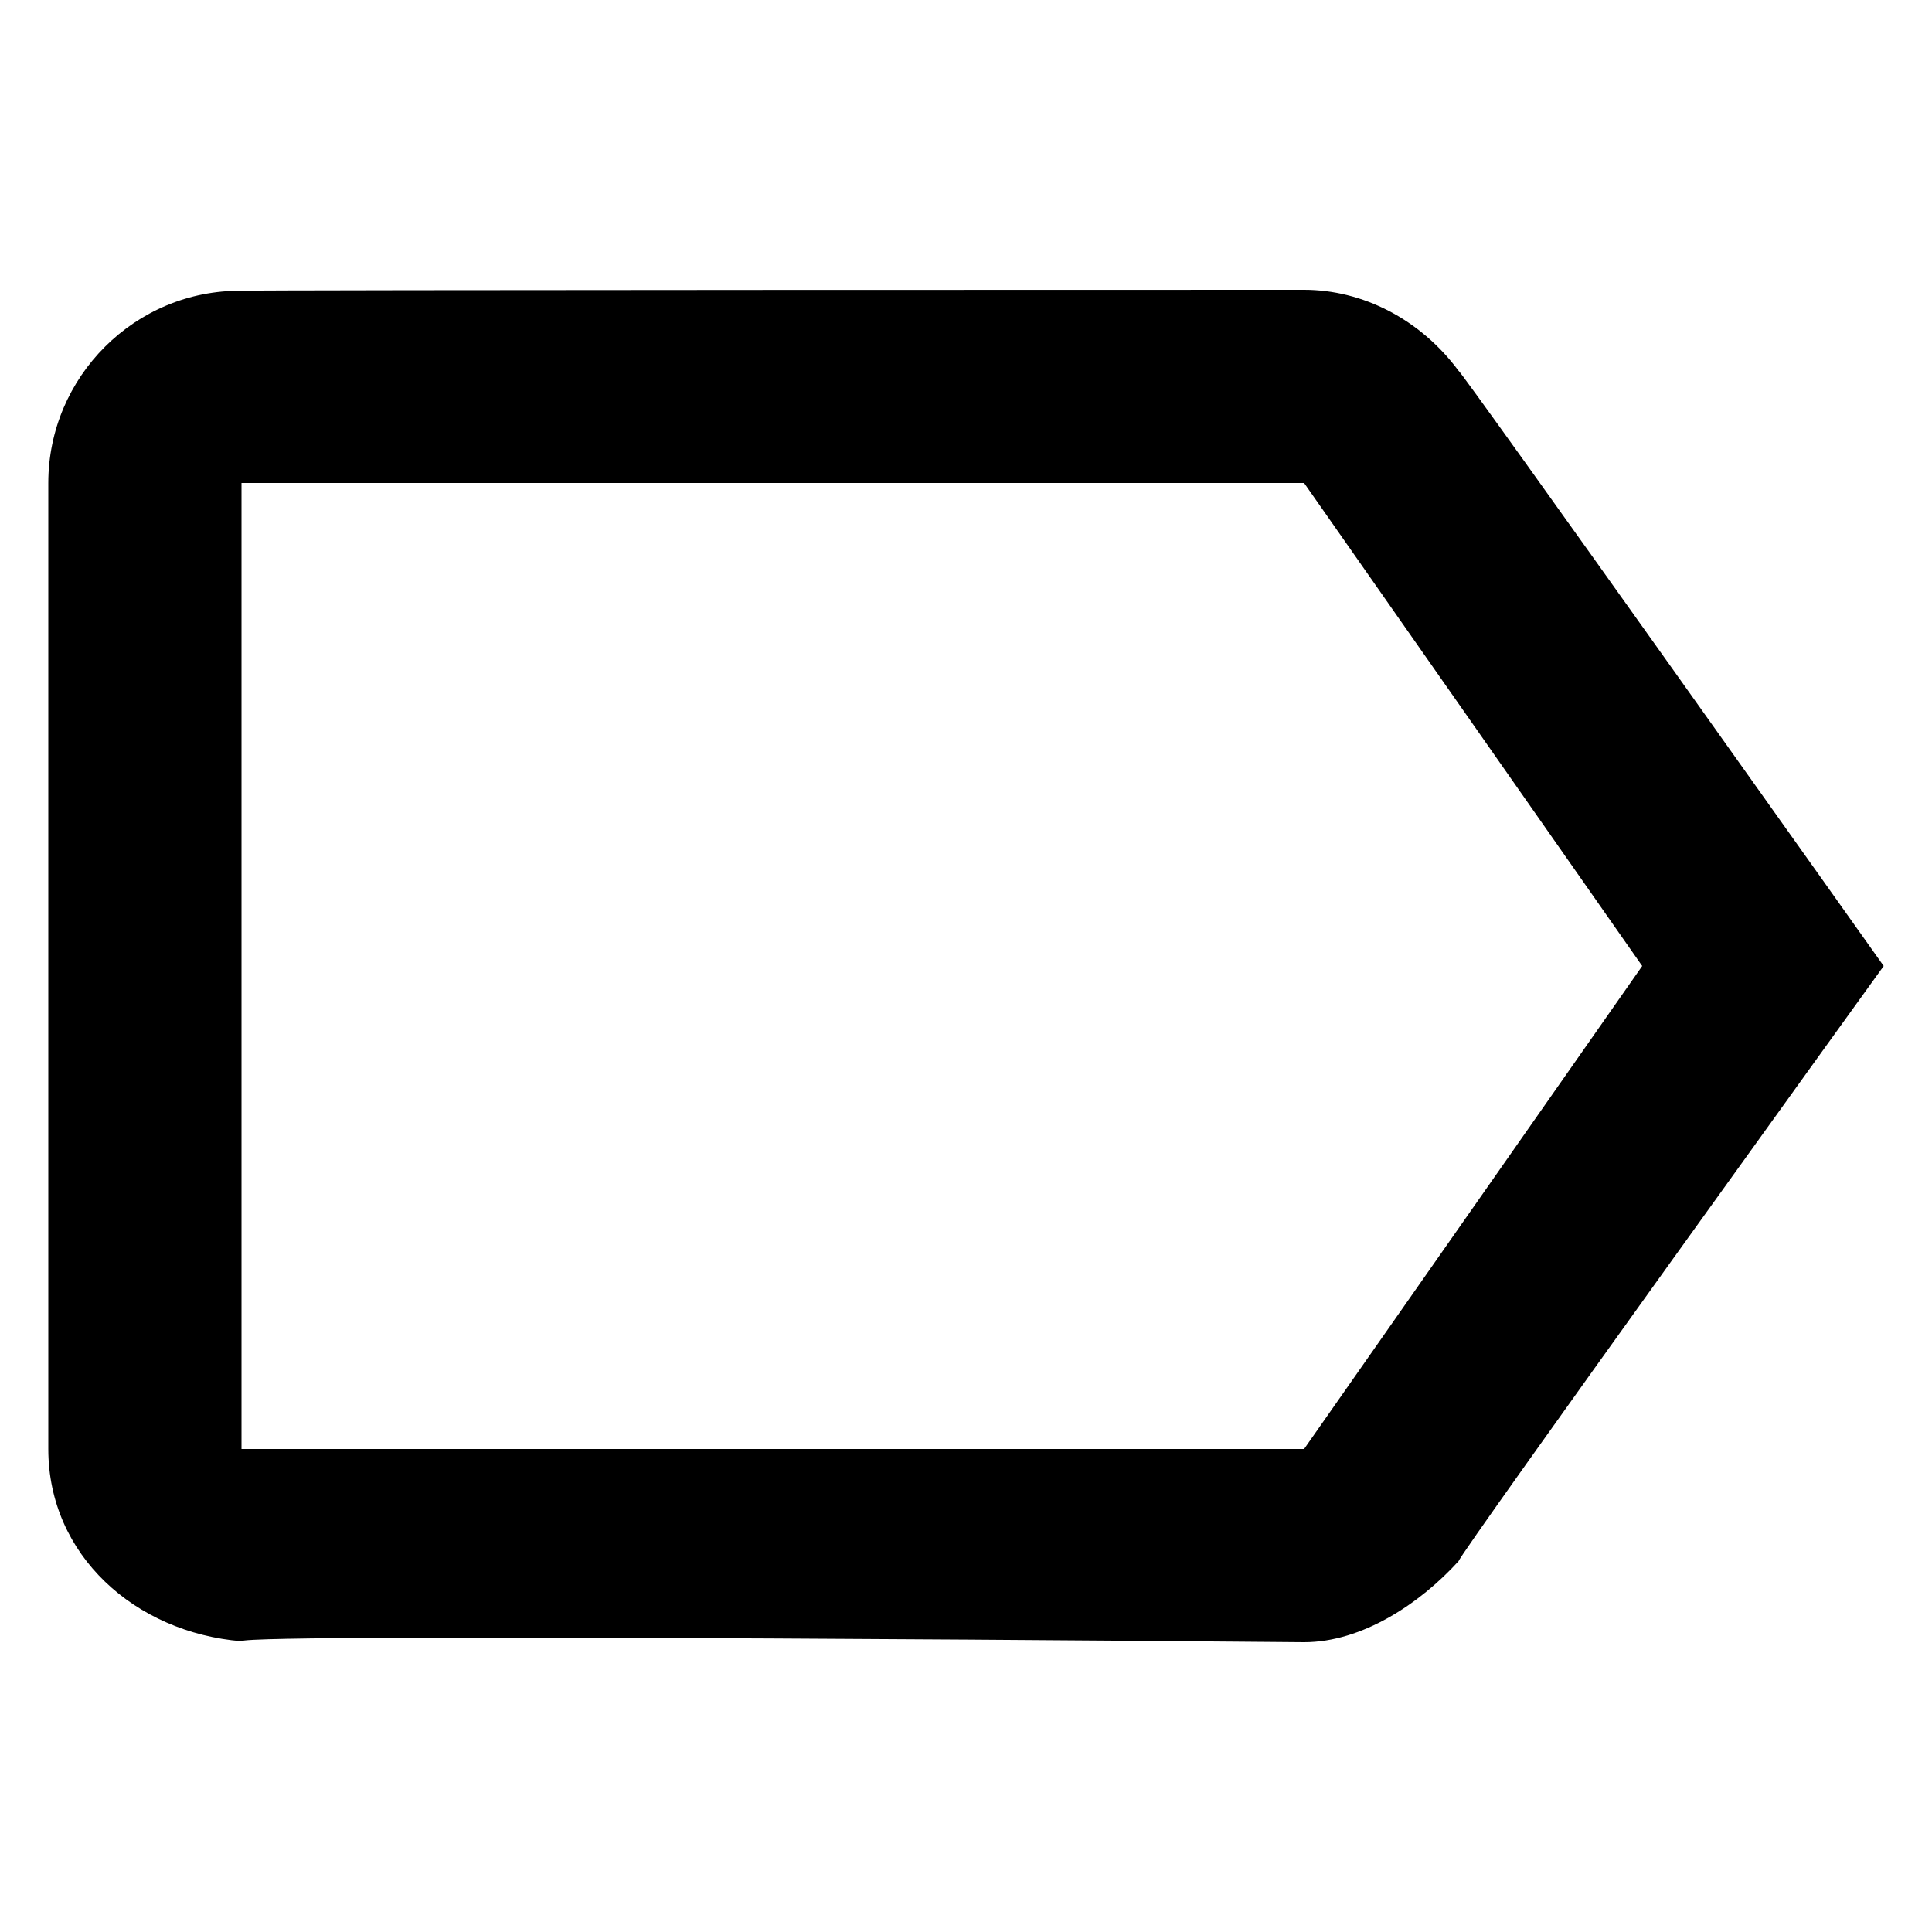
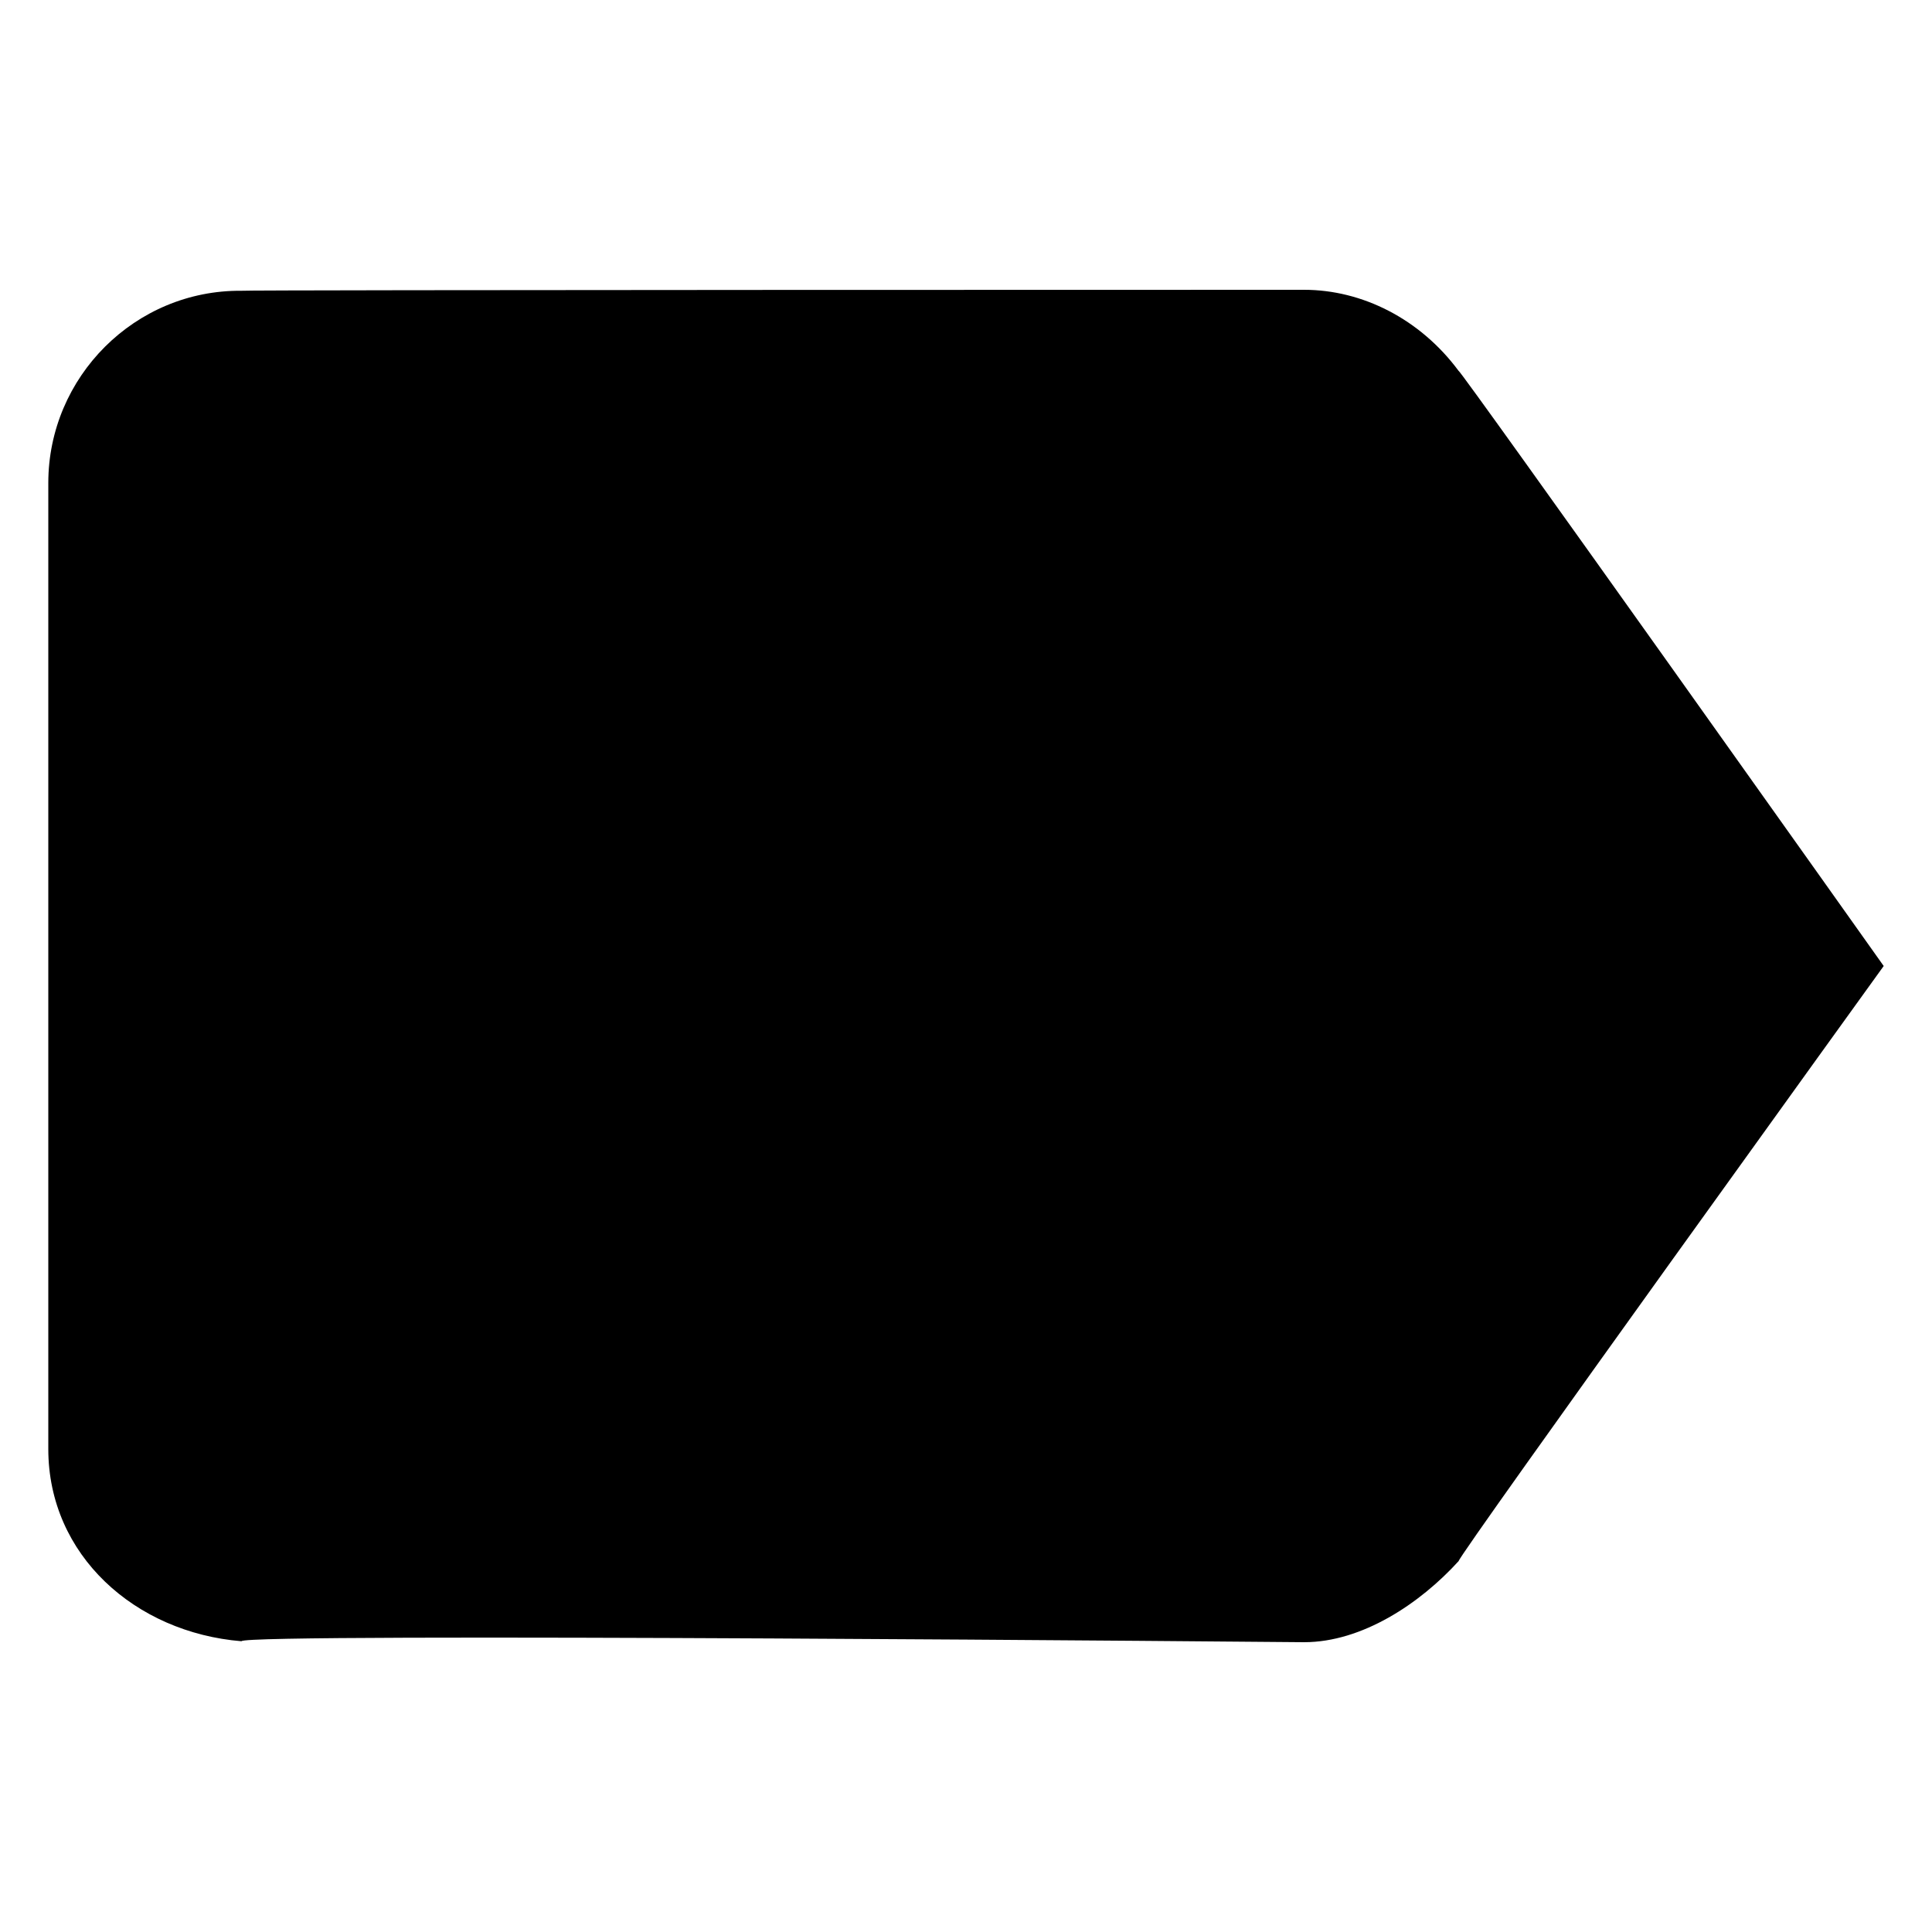
<svg xmlns="http://www.w3.org/2000/svg" version="1.1" width="100%" height="100%" id="svgWorkerArea" viewBox="0 0 400 400" style="background: white;">
  <defs id="defsdoc">
    <pattern id="patternBool" x="0" y="0" width="10" height="10" patternUnits="userSpaceOnUse" patternTransform="rotate(35)">
-       <circle cx="5" cy="5" r="4" style="stroke: none;fill: #ff000070;" />
-     </pattern>
+       </pattern>
  </defs>
  <g id="fileImp-910677634" class="cosito">
-     <path id="pathImp-717636415" fill="#000000" class="grouped" d="M302 76.8C294 66 282 60 270 60 270 60 50 60 50 60.2 28 60 10 78 10 100 10 100 10 300 10 300 10 322 28 338 50 339.8 50 338 270 340 270 340 282 340 294 332 302 323.2 302 322 390 200 390 200 390 200 302 76 302 76.8 302 76 302 76 302 76.8M270 300C270 300 50 300 50 300 50 300 50 100 50 100 50 100 270 100 270 100 270 100 340 200 340 200 340 200 270 300 270 300 270 300 270 300 270 300" />
+     <path id="pathImp-717636415" fill="#000000" class="grouped" d="M302 76.8C294 66 282 60 270 60 270 60 50 60 50 60.2 28 60 10 78 10 100 10 100 10 300 10 300 10 322 28 338 50 339.8 50 338 270 340 270 340 282 340 294 332 302 323.2 302 322 390 200 390 200 390 200 302 76 302 76.8 302 76 302 76 302 76.8M270 300" />
  </g>
</svg>